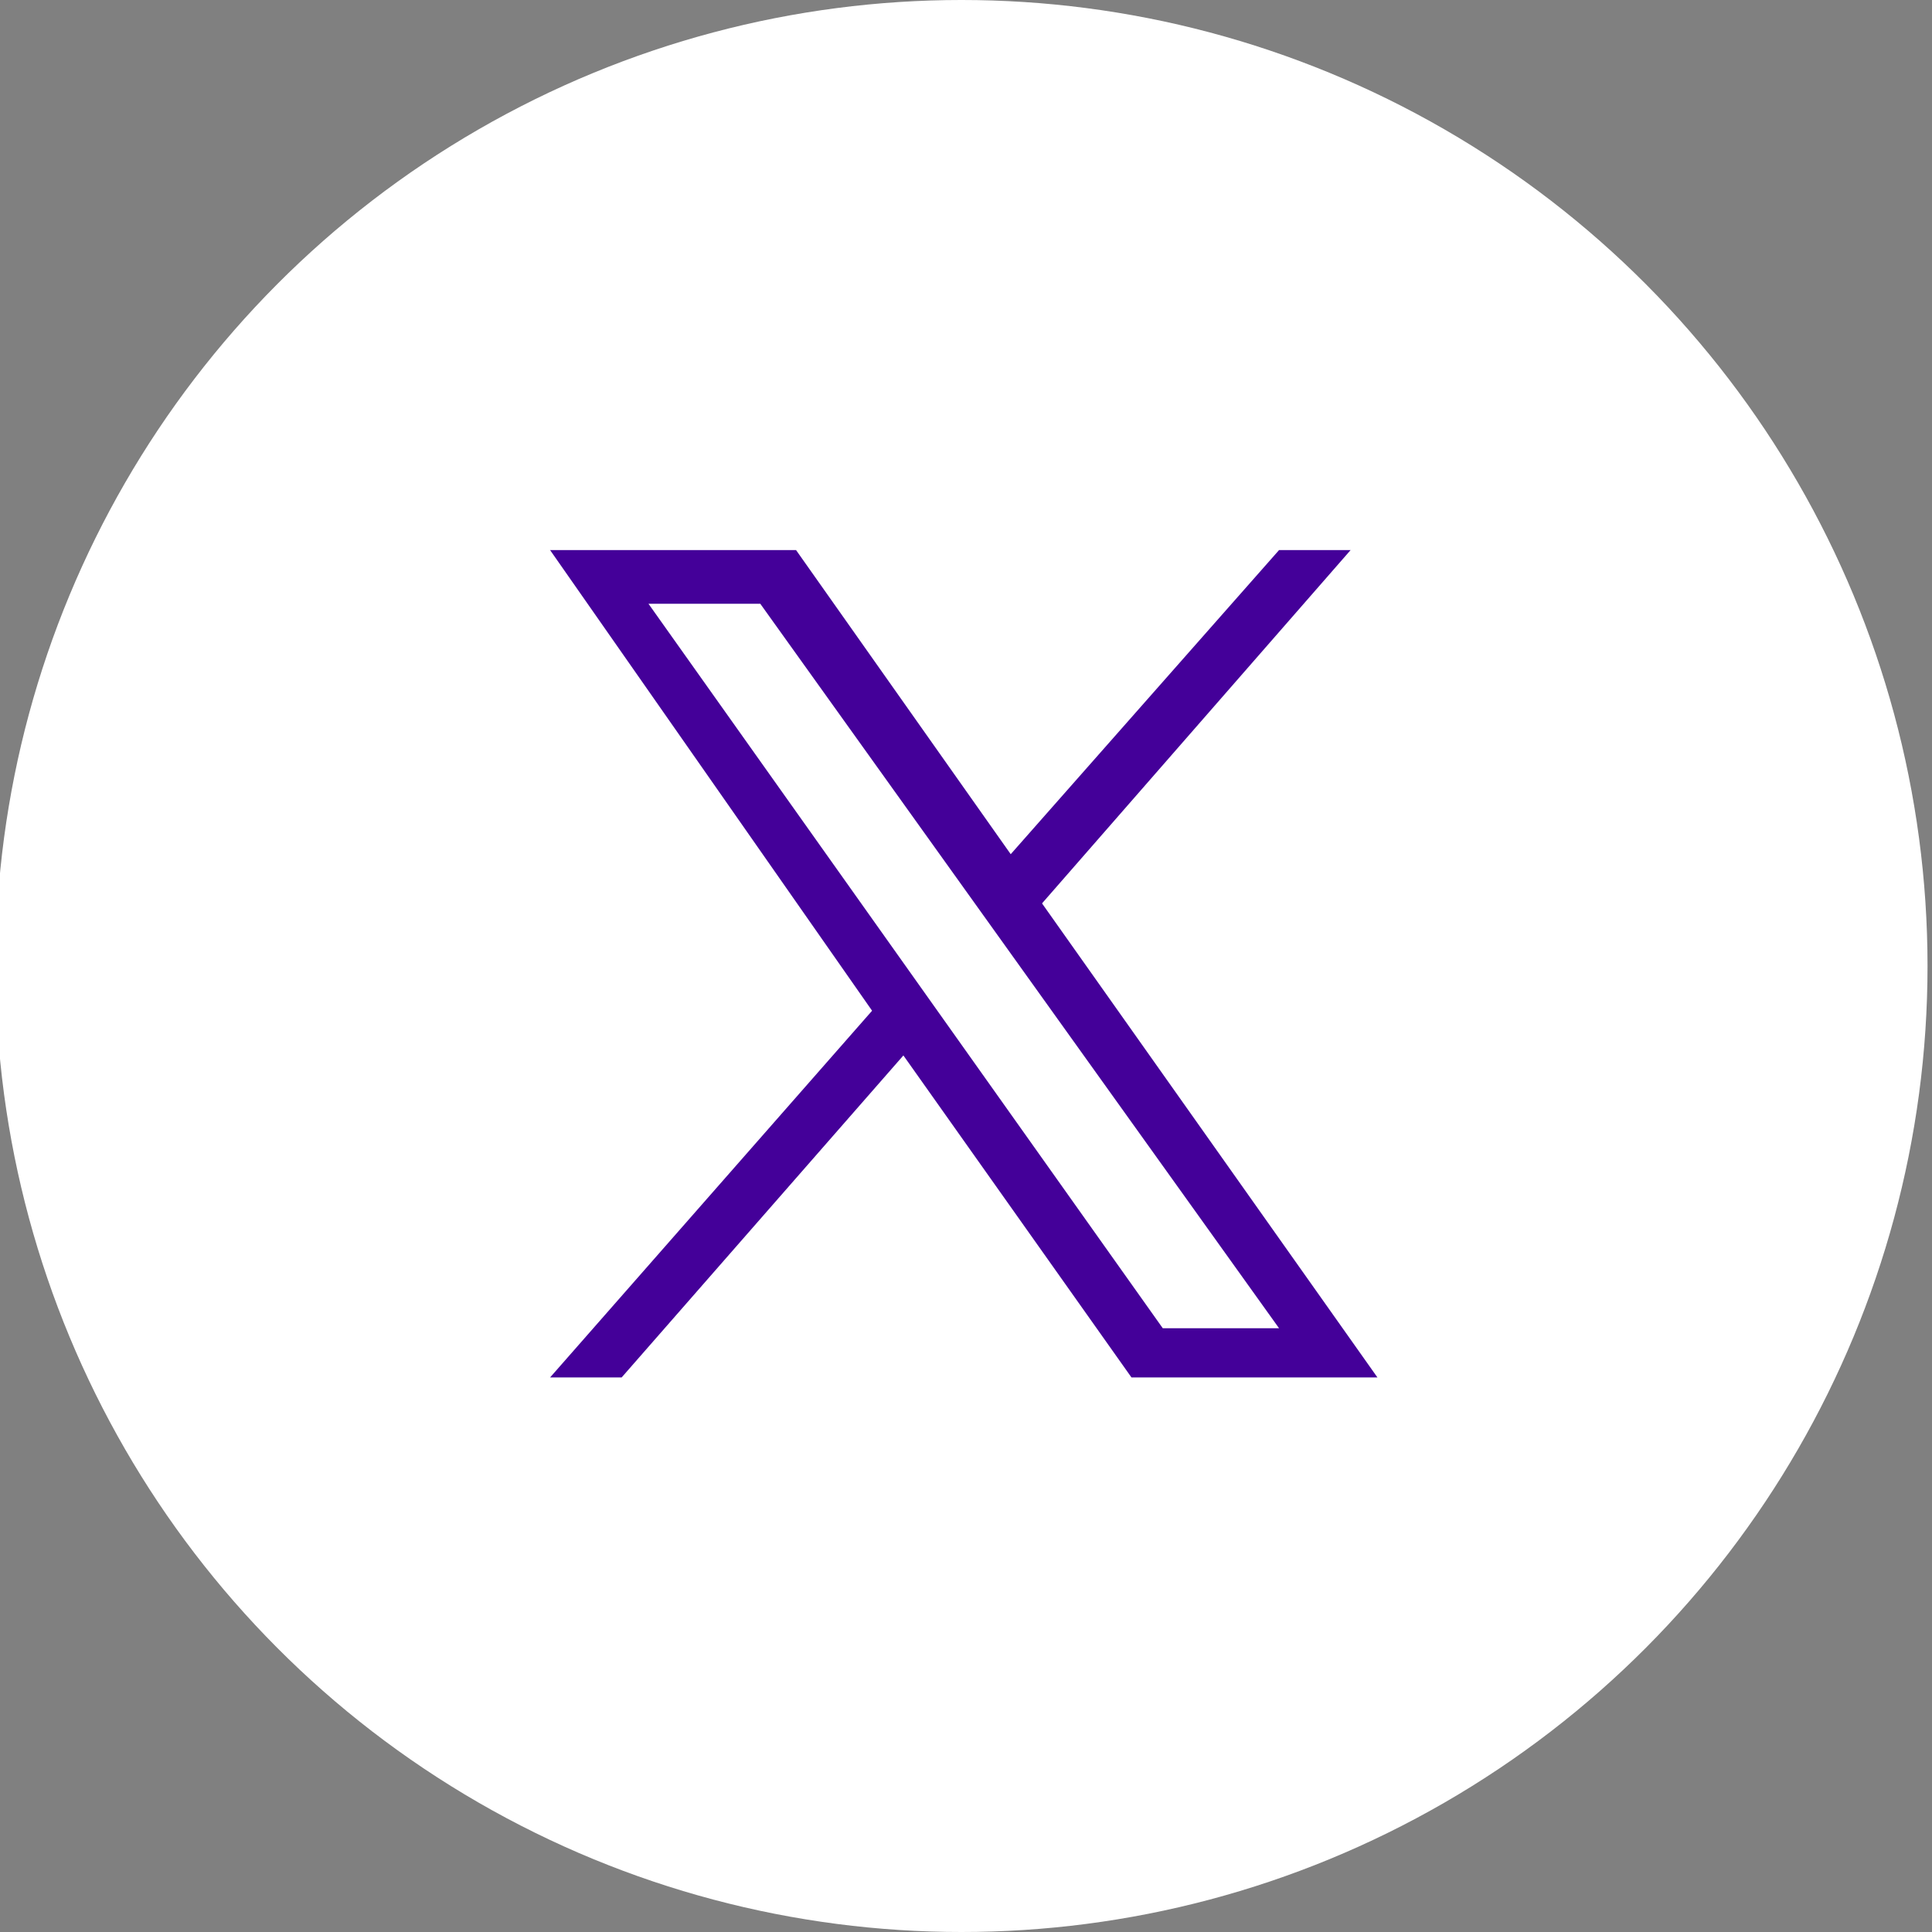
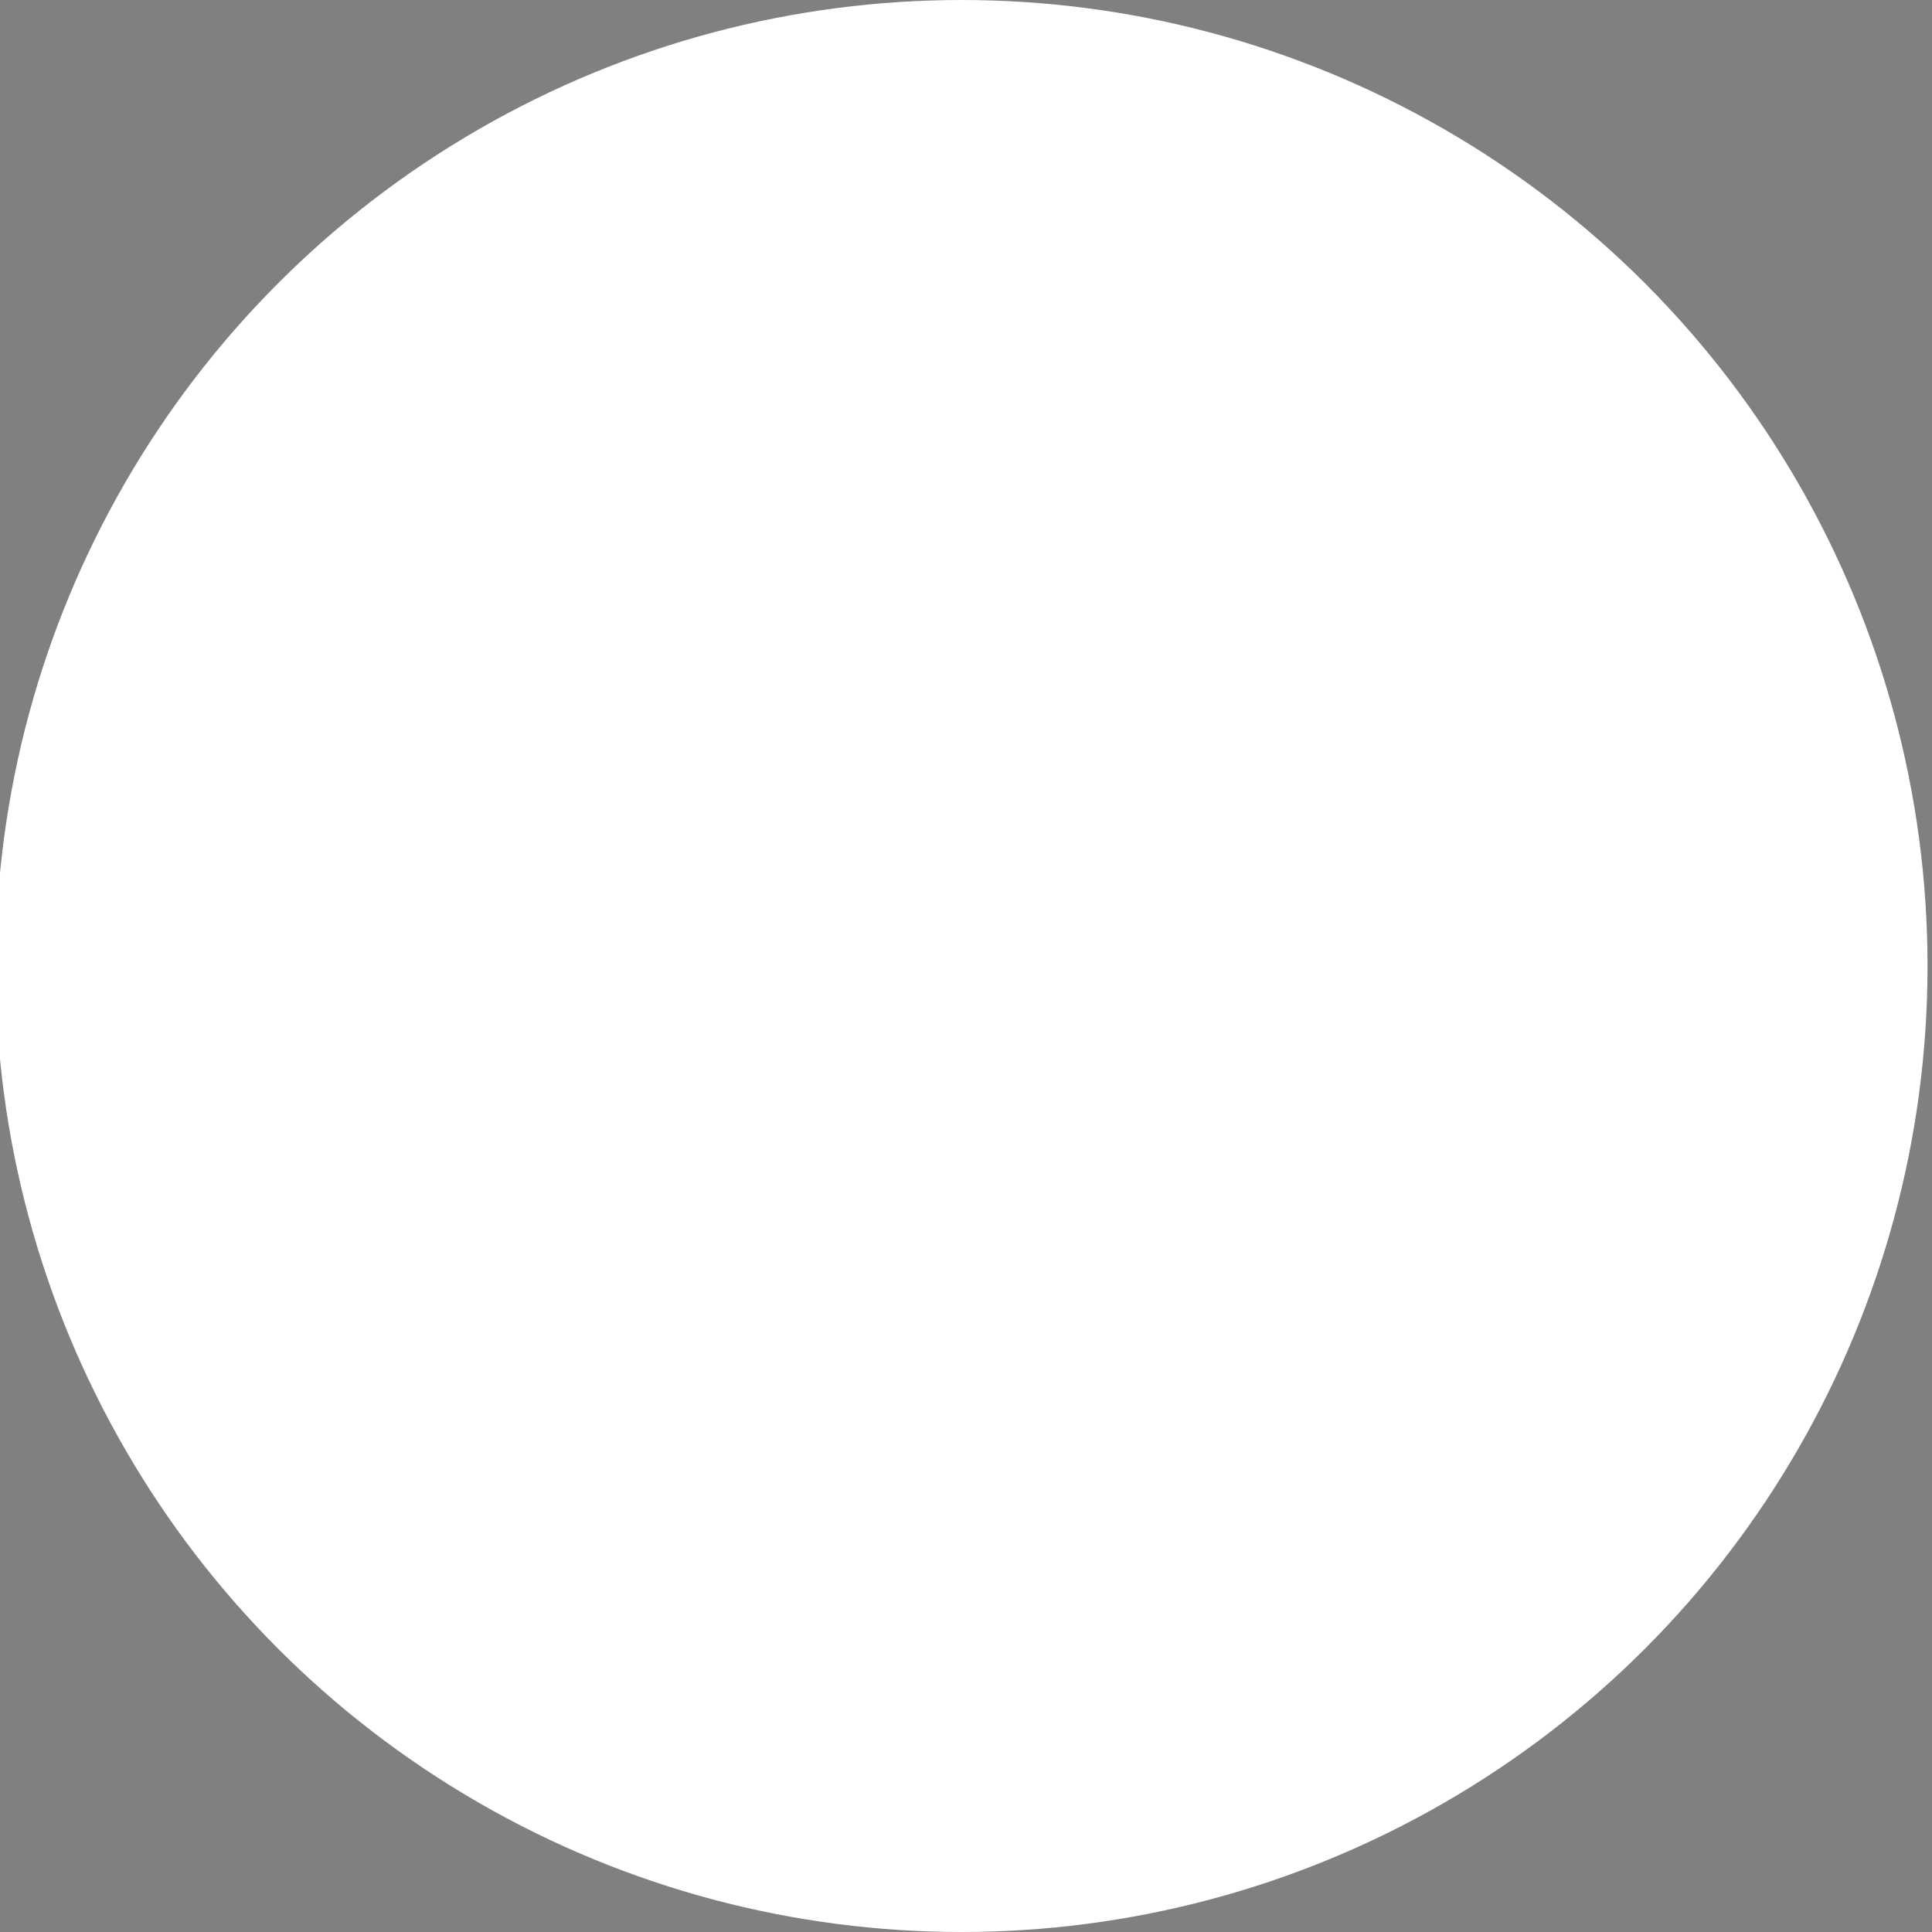
<svg xmlns="http://www.w3.org/2000/svg" id="Layer_1" x="0" y="0" viewBox="0 0 43.2 43.2" xml:space="preserve">
  <rect x="0" y="0" width="43.2" height="43.2" fill="#808080" stroke="none" />
  <circle cx="21.5" cy="21.6" r="21.6" fill="#fff" />
-   <path d="M23.3 20.2l6.9-7.9h-1.6l-6 6.8-4.8-6.8h-5.5l7.2 10.3-7.2 8.2h1.6l6.3-7.2 5.1 7.2h5.5M14.5 13.5H17l11.6 16.2H26" fill="#409" />
</svg>